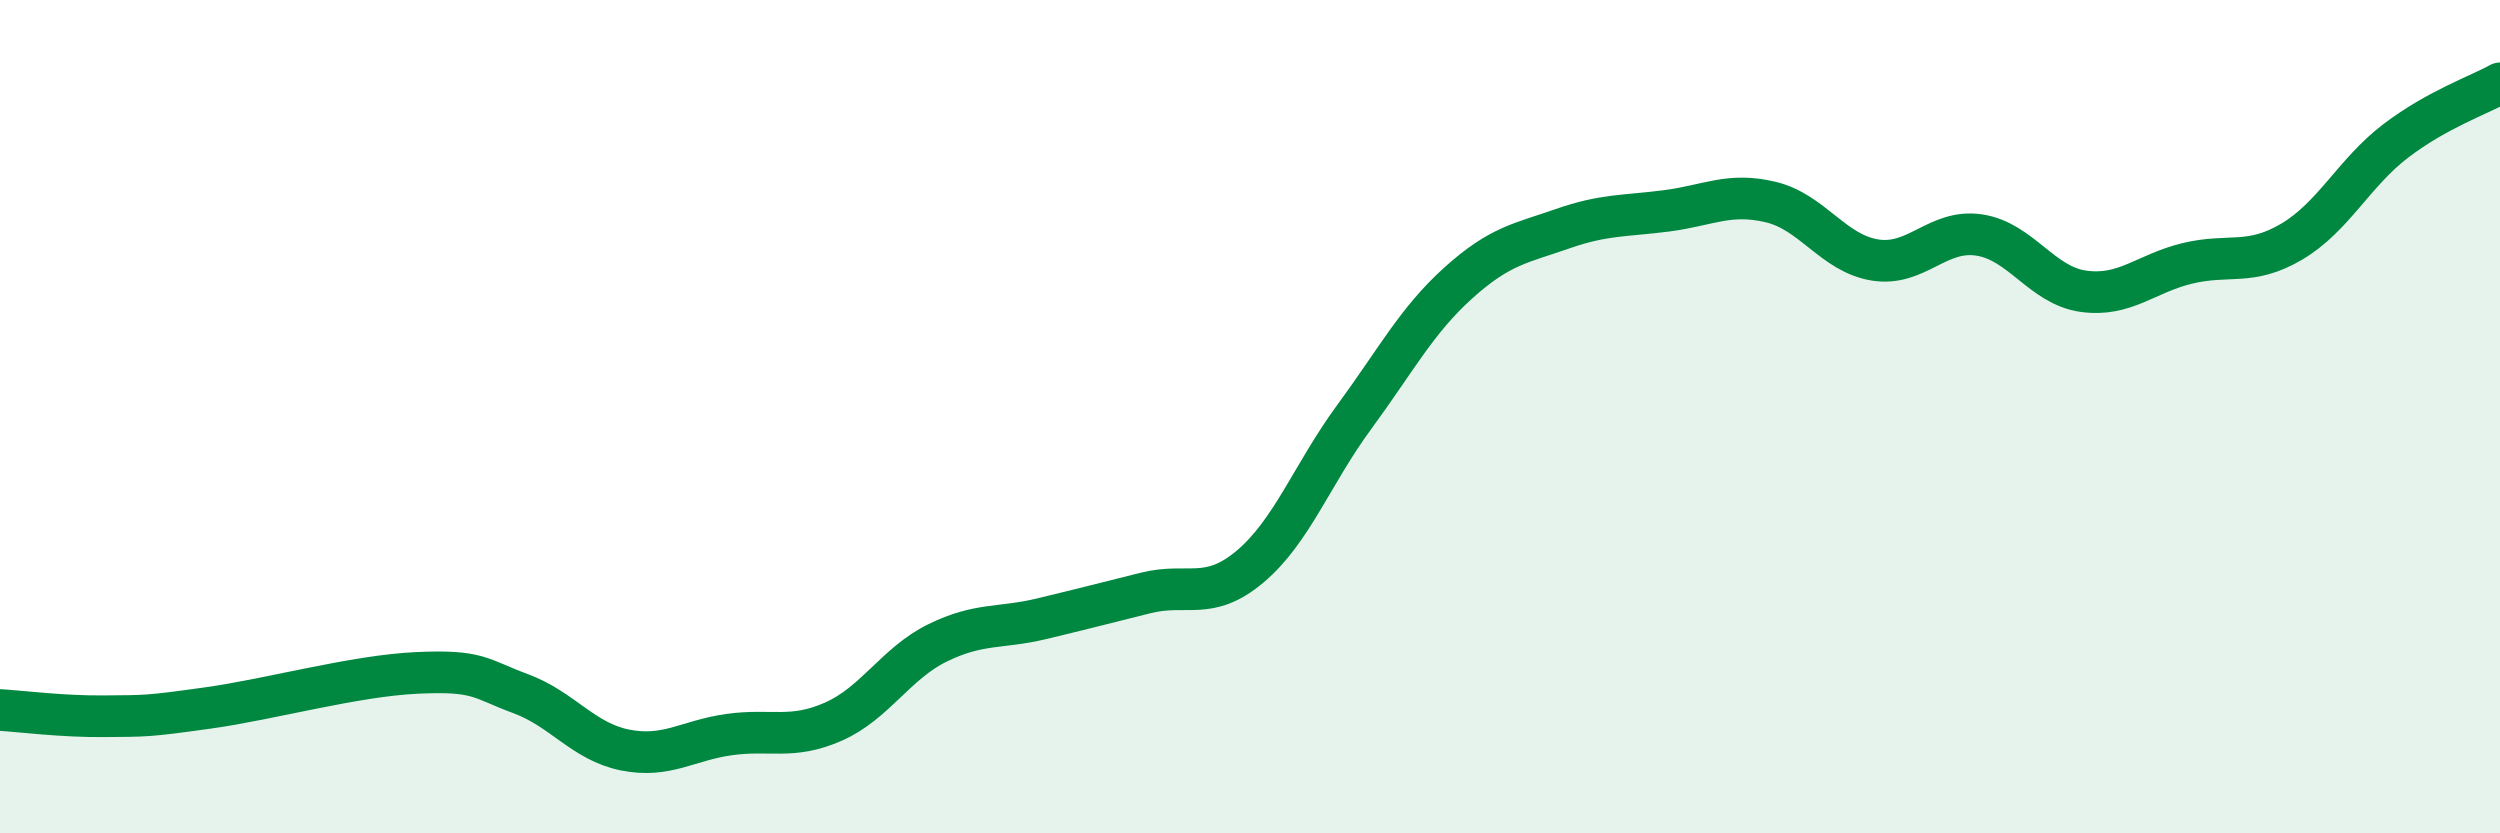
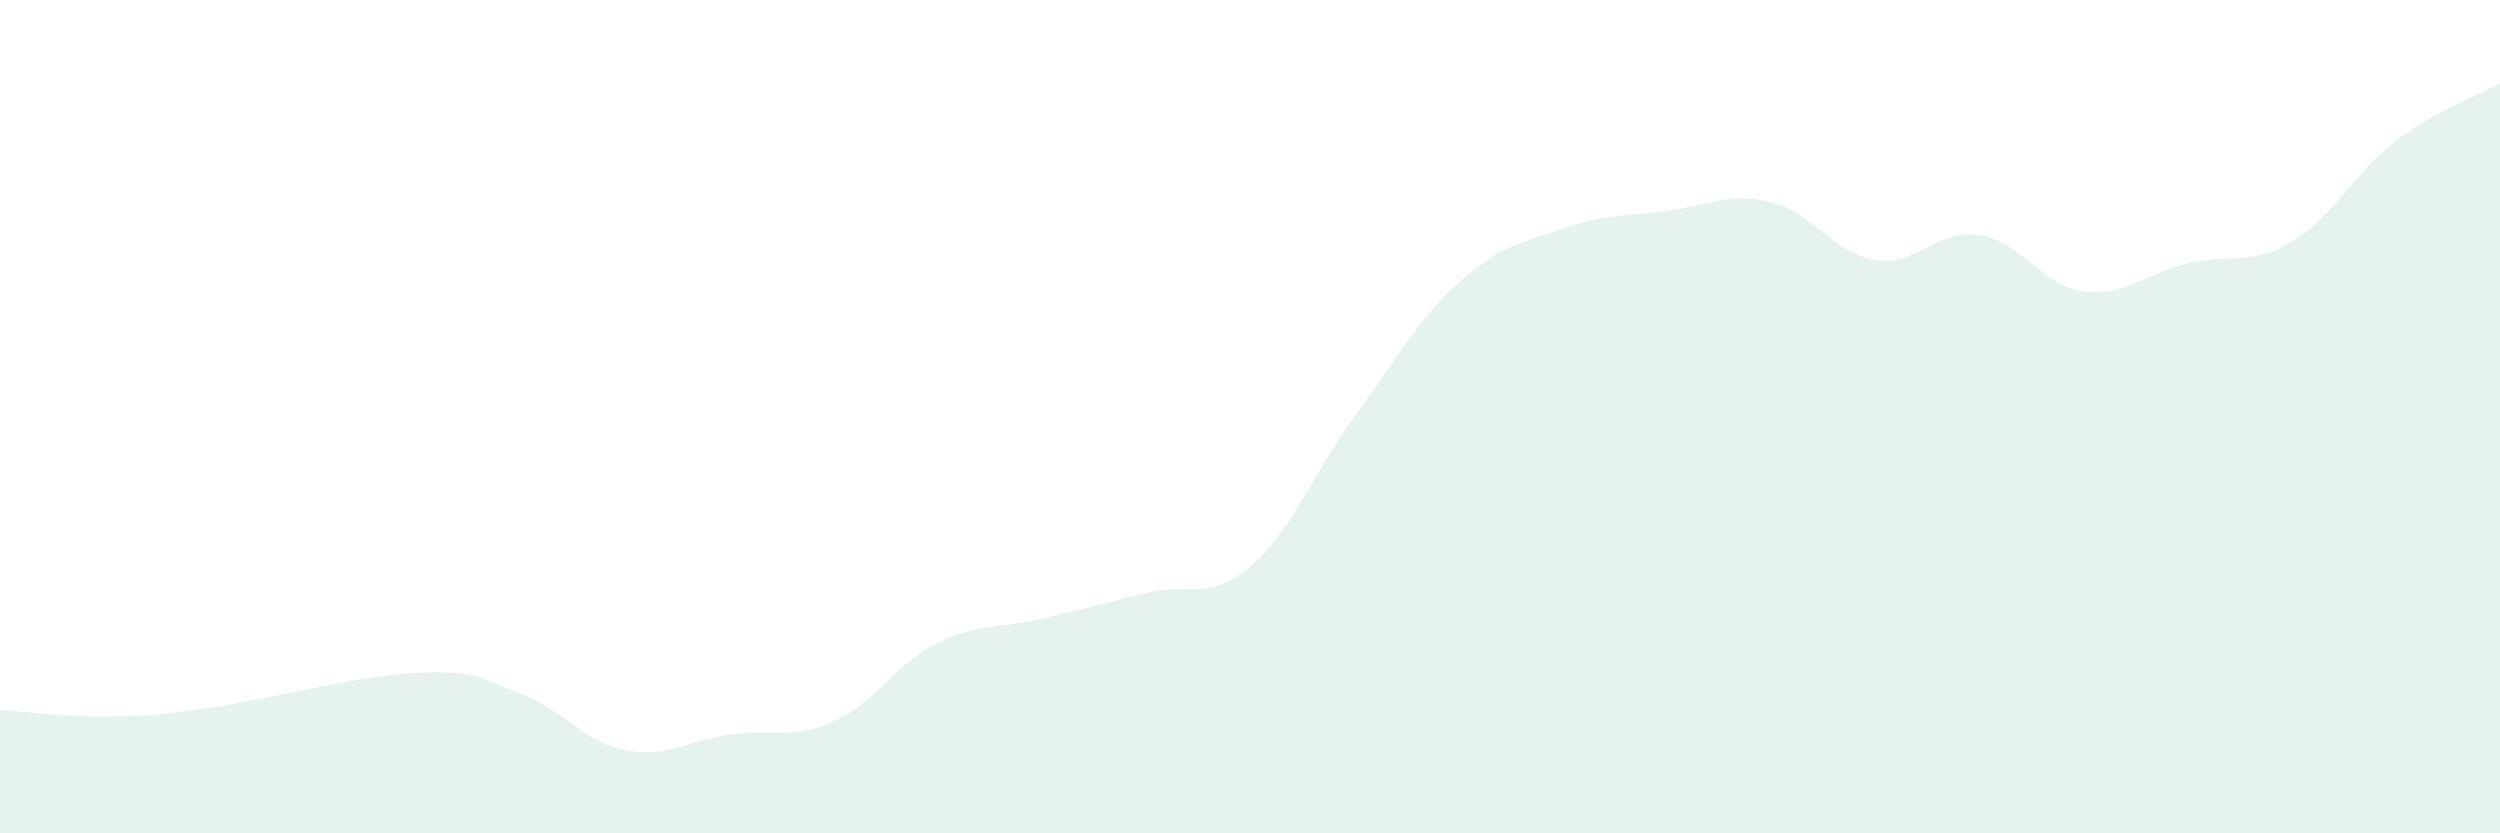
<svg xmlns="http://www.w3.org/2000/svg" width="60" height="20" viewBox="0 0 60 20">
  <path d="M 0,17.04 C 0.5,17.07 1.5,17.2 2.5,17.19 C 3.5,17.18 3.5,17.2 5,16.99 C 6.5,16.78 8.5,16.22 10,16.15 C 11.5,16.08 11.5,16.28 12.5,16.65 C 13.5,17.02 14,17.8 15,18 C 16,18.2 16.5,17.77 17.5,17.63 C 18.5,17.49 19,17.76 20,17.32 C 21,16.88 21.5,15.92 22.5,15.43 C 23.5,14.94 24,15.09 25,14.85 C 26,14.61 26.5,14.48 27.5,14.23 C 28.5,13.98 29,14.44 30,13.6 C 31,12.76 31.5,11.37 32.5,10.01 C 33.5,8.65 34,7.69 35,6.79 C 36,5.89 36.5,5.84 37.5,5.49 C 38.5,5.14 39,5.19 40,5.06 C 41,4.93 41.5,4.61 42.5,4.85 C 43.5,5.09 44,6.08 45,6.24 C 46,6.4 46.5,5.49 47.5,5.64 C 48.5,5.79 49,6.85 50,6.99 C 51,7.13 51.5,6.56 52.5,6.32 C 53.5,6.08 54,6.39 55,5.8 C 56,5.21 56.5,4.14 57.5,3.38 C 58.5,2.62 59.5,2.28 60,2L60 20L0 20Z" fill="#008740" opacity="0.1" stroke-linecap="round" stroke-linejoin="round" />
-   <path d="M 0,17.04 C 0.5,17.07 1.5,17.2 2.5,17.19 C 3.5,17.18 3.5,17.2 5,16.99 C 6.5,16.78 8.5,16.22 10,16.15 C 11.5,16.08 11.5,16.28 12.5,16.65 C 13.5,17.02 14,17.8 15,18 C 16,18.2 16.5,17.77 17.5,17.63 C 18.5,17.49 19,17.76 20,17.32 C 21,16.88 21.5,15.92 22.5,15.43 C 23.5,14.94 24,15.09 25,14.85 C 26,14.61 26.5,14.48 27.5,14.23 C 28.5,13.98 29,14.44 30,13.6 C 31,12.76 31.5,11.37 32.5,10.01 C 33.5,8.65 34,7.69 35,6.79 C 36,5.89 36.5,5.84 37.5,5.49 C 38.5,5.14 39,5.19 40,5.06 C 41,4.93 41.5,4.61 42.5,4.85 C 43.5,5.09 44,6.08 45,6.24 C 46,6.4 46.5,5.49 47.5,5.64 C 48.5,5.79 49,6.85 50,6.99 C 51,7.13 51.5,6.56 52.5,6.32 C 53.5,6.08 54,6.39 55,5.8 C 56,5.21 56.5,4.14 57.5,3.38 C 58.5,2.62 59.5,2.28 60,2" stroke="#008740" stroke-width="1" fill="none" stroke-linecap="round" stroke-linejoin="round" />
</svg>